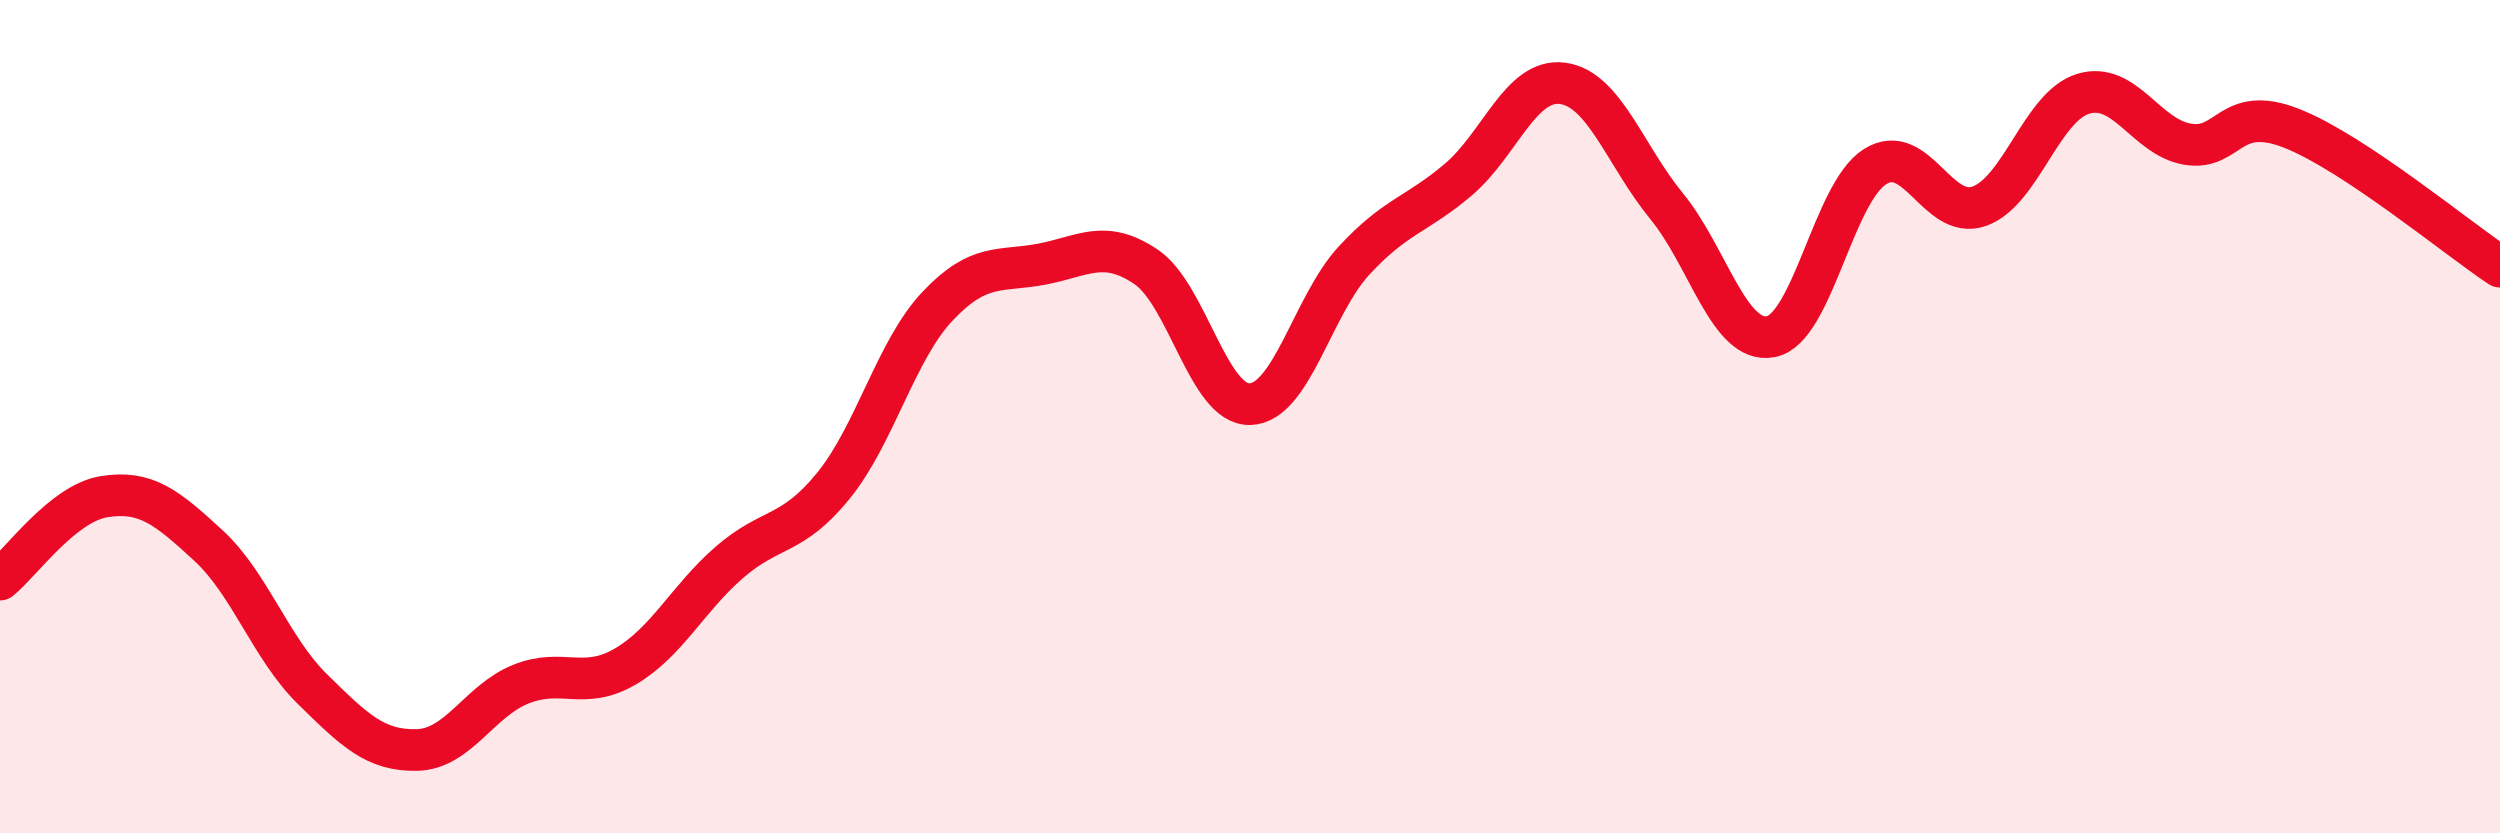
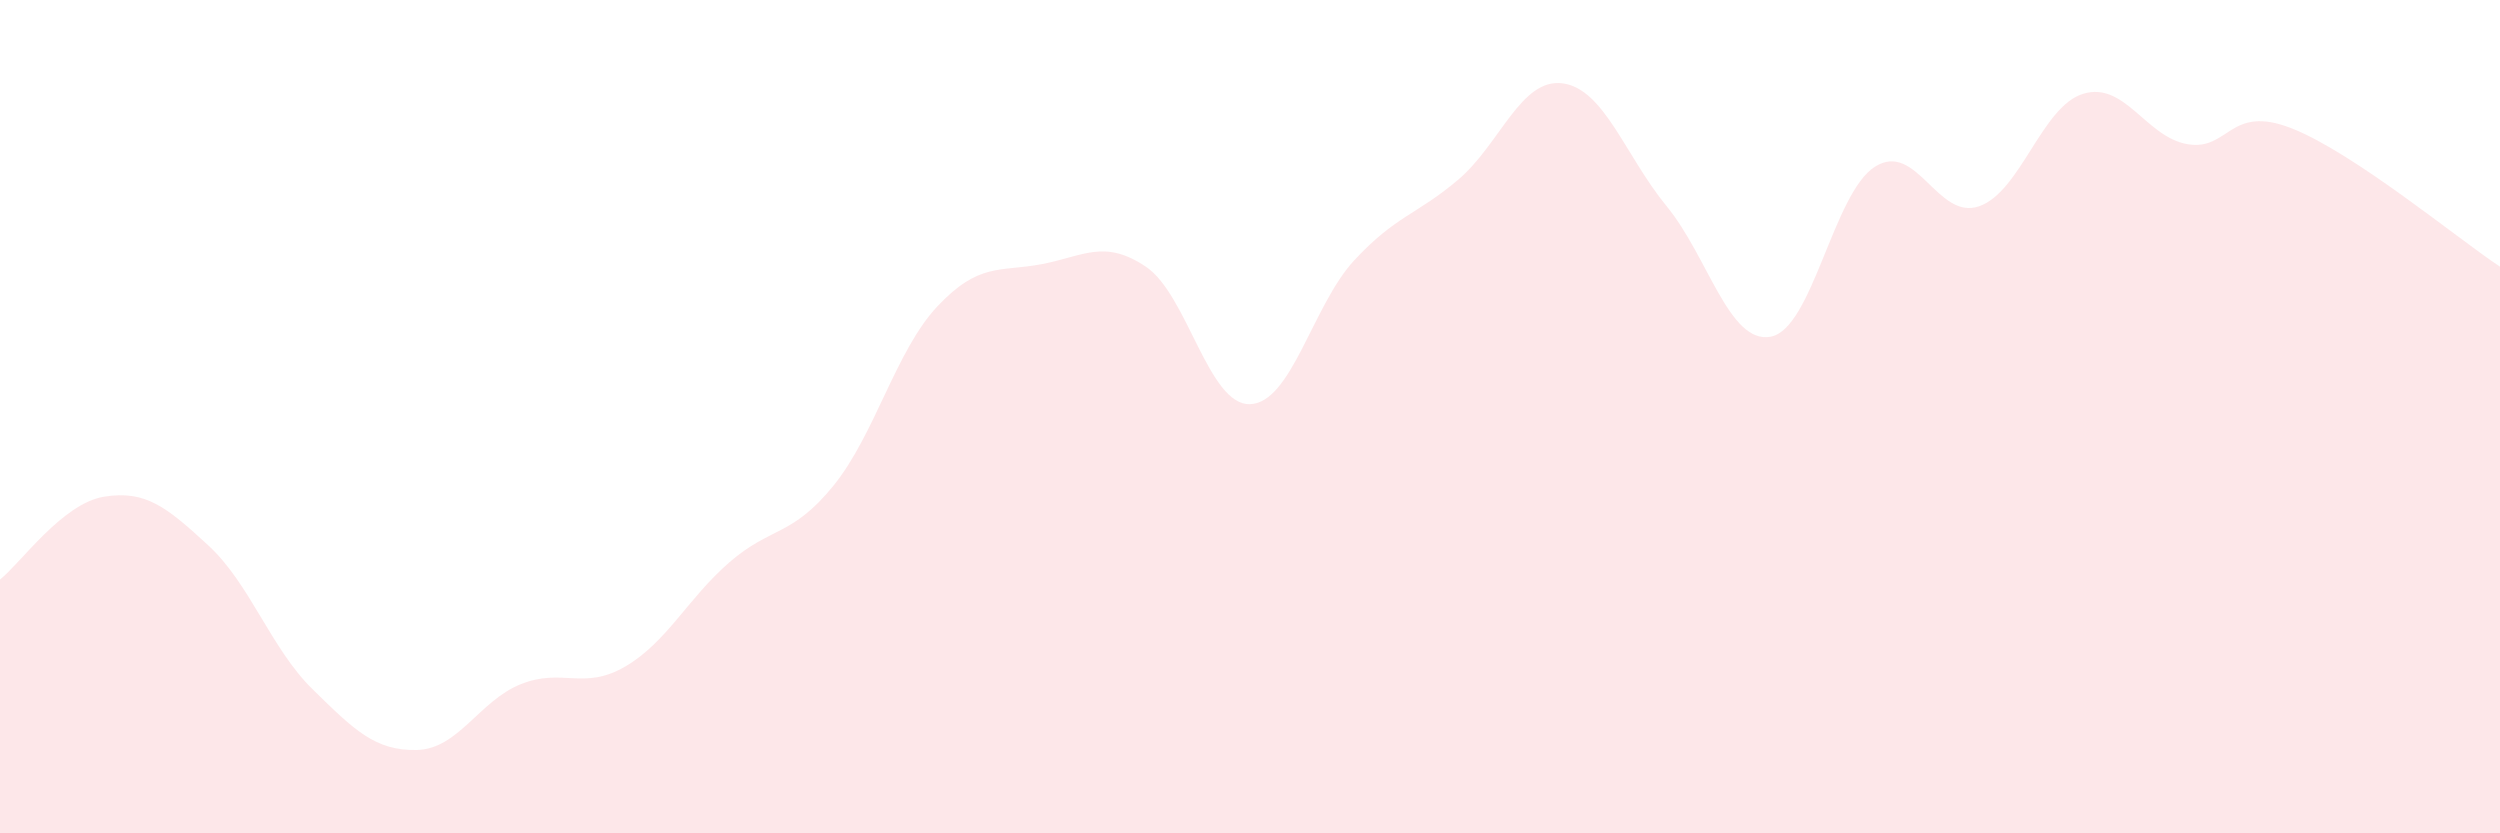
<svg xmlns="http://www.w3.org/2000/svg" width="60" height="20" viewBox="0 0 60 20">
  <path d="M 0,13.91 C 0.5,13.51 1.5,12.08 2.5,11.92 C 3.5,11.76 4,12.17 5,13.09 C 6,14.01 6.5,15.56 7.5,16.54 C 8.5,17.52 9,18.02 10,18 C 11,17.98 11.5,16.82 12.5,16.42 C 13.5,16.02 14,16.58 15,16 C 16,15.42 16.5,14.37 17.5,13.5 C 18.5,12.63 19,12.89 20,11.66 C 21,10.43 21.5,8.41 22.5,7.35 C 23.5,6.29 24,6.53 25,6.34 C 26,6.15 26.5,5.73 27.5,6.4 C 28.5,7.07 29,9.73 30,9.7 C 31,9.67 31.5,7.33 32.5,6.25 C 33.5,5.17 34,5.16 35,4.31 C 36,3.46 36.5,1.87 37.5,2 C 38.5,2.13 39,3.73 40,4.95 C 41,6.17 41.5,8.27 42.5,8.08 C 43.5,7.89 44,4.63 45,4 C 46,3.37 46.5,5.3 47.5,4.95 C 48.5,4.6 49,2.55 50,2.25 C 51,1.95 51.5,3.29 52.5,3.46 C 53.5,3.63 53.5,2.49 55,3.08 C 56.5,3.67 59,5.74 60,6.4L60 20L0 20Z" fill="#EB0A25" opacity="0.1" stroke-linecap="round" stroke-linejoin="round" />
-   <path d="M 0,13.91 C 0.5,13.51 1.5,12.08 2.5,11.92 C 3.5,11.76 4,12.17 5,13.09 C 6,14.01 6.5,15.56 7.5,16.54 C 8.5,17.52 9,18.02 10,18 C 11,17.98 11.5,16.82 12.5,16.42 C 13.5,16.02 14,16.58 15,16 C 16,15.42 16.5,14.37 17.5,13.5 C 18.5,12.63 19,12.89 20,11.66 C 21,10.43 21.5,8.41 22.5,7.35 C 23.5,6.29 24,6.53 25,6.34 C 26,6.15 26.5,5.73 27.5,6.4 C 28.5,7.07 29,9.73 30,9.7 C 31,9.67 31.5,7.33 32.5,6.25 C 33.5,5.17 34,5.16 35,4.31 C 36,3.46 36.5,1.87 37.5,2 C 38.5,2.13 39,3.73 40,4.95 C 41,6.17 41.5,8.27 42.5,8.08 C 43.5,7.89 44,4.63 45,4 C 46,3.37 46.5,5.3 47.5,4.95 C 48.5,4.6 49,2.55 50,2.25 C 51,1.95 51.5,3.29 52.5,3.46 C 53.5,3.63 53.5,2.49 55,3.08 C 56.5,3.67 59,5.74 60,6.4" stroke="#EB0A25" stroke-width="1" fill="none" stroke-linecap="round" stroke-linejoin="round" />
</svg>